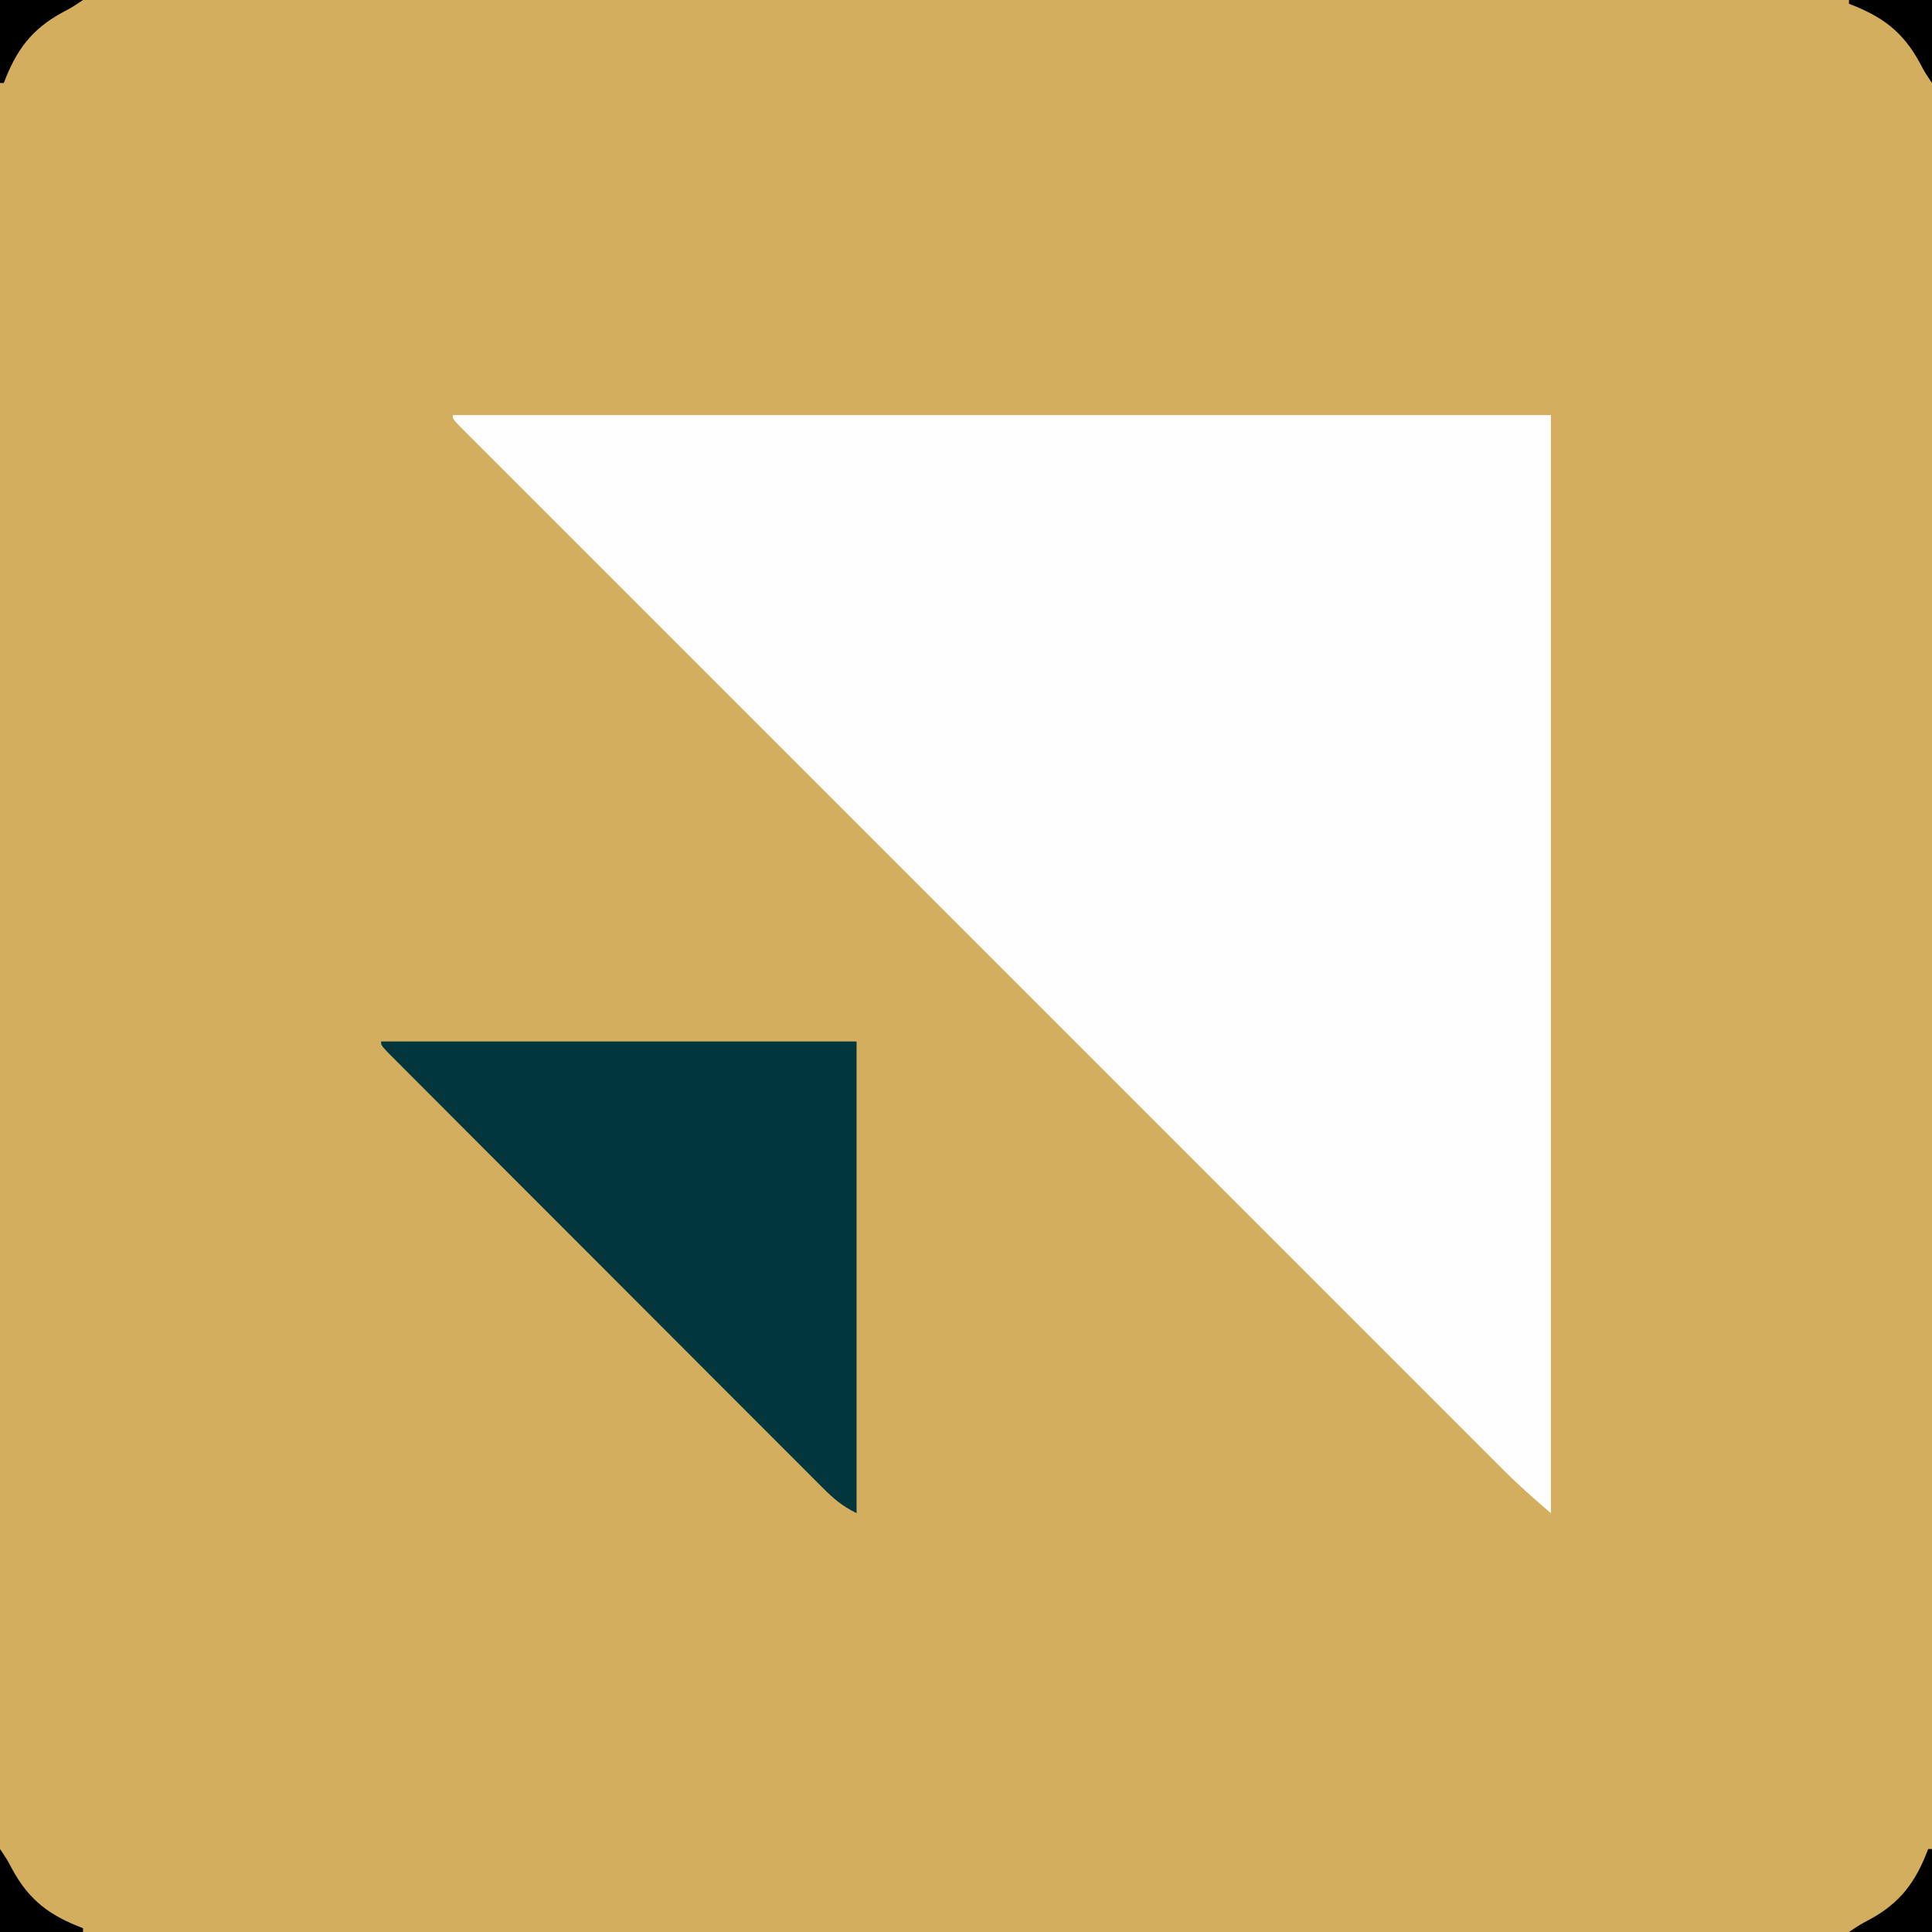
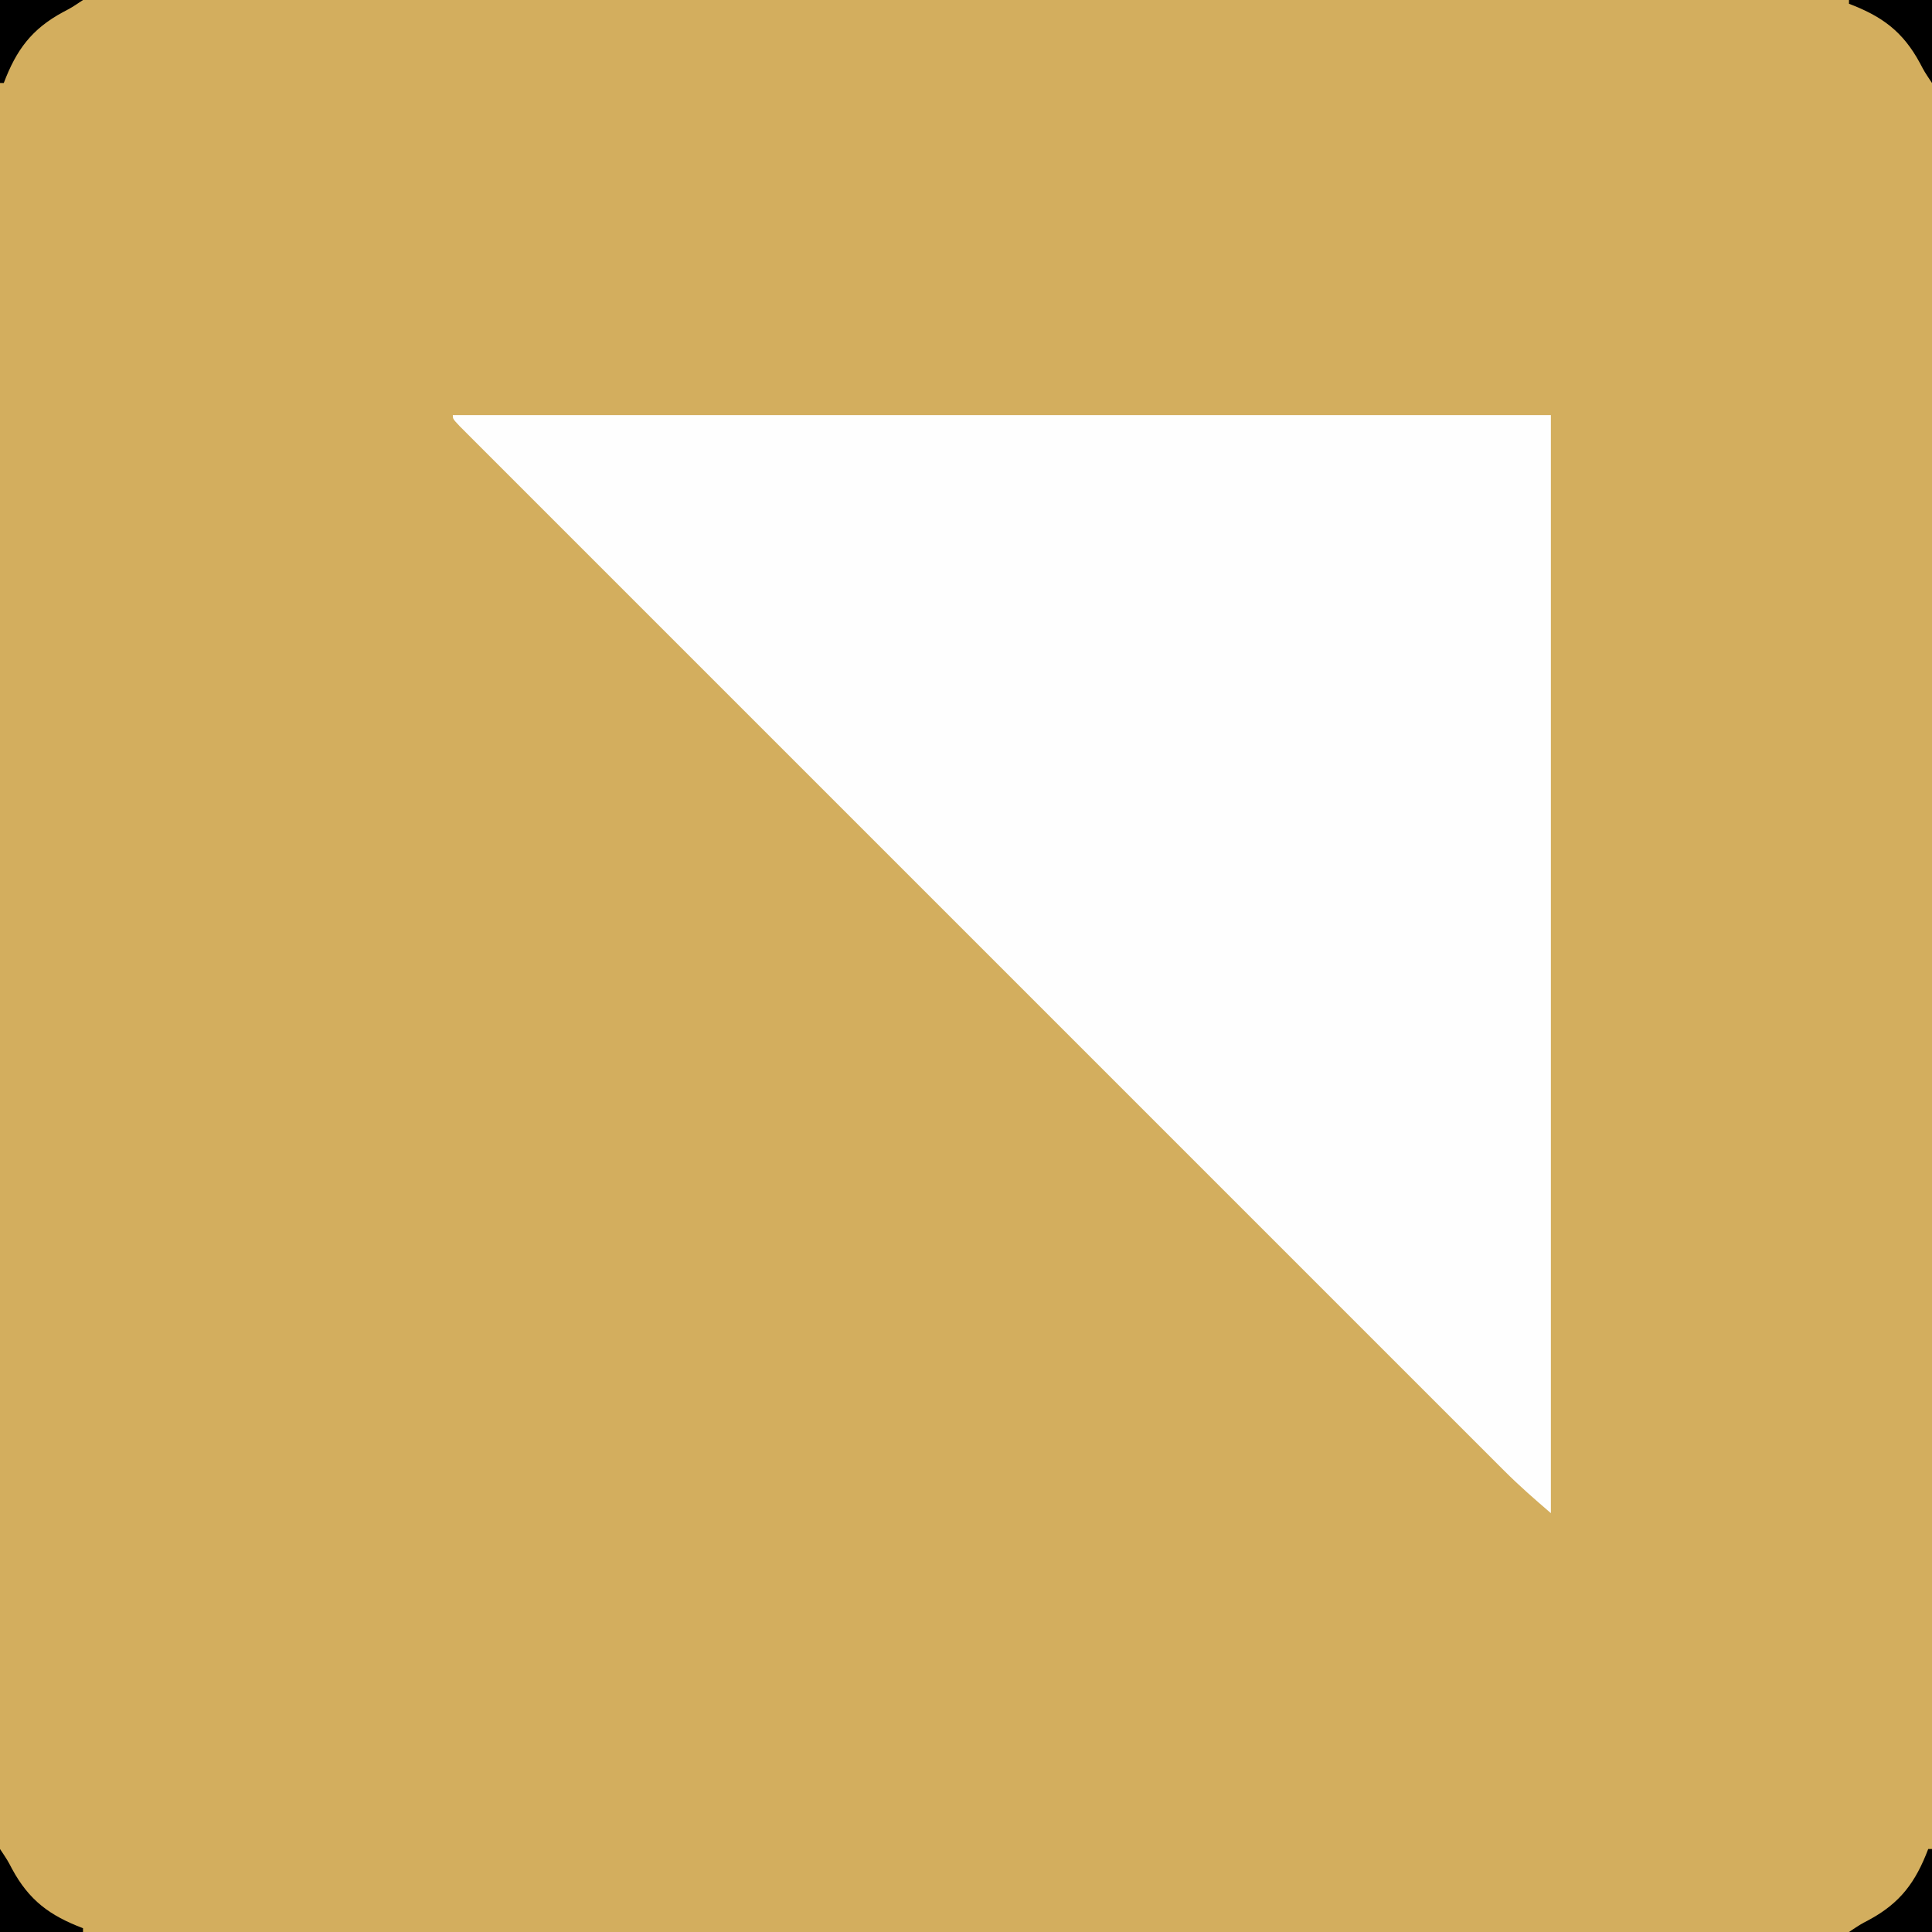
<svg xmlns="http://www.w3.org/2000/svg" version="1.1" width="512" height="512">
  <rect width="100%" height="100%" fill="#808080" stroke="none" />
  <path d="M0 0 C168.96 0 337.92 0 512 0 C512 168.96 512 337.92 512 512 C343.04 512 174.08 512 0 512 C0 343.04 0 174.08 0 0 Z " fill="#D3AE5E" transform="translate(0,0)" />
  <path d="M0 0 C96.03 0 192.06 0 291 0 C291 96.03 291 192.06 291 291 C286.703 287.317 282.674 283.799 278.703 279.829 C278.216 279.343 277.728 278.857 277.226 278.356 C275.607 276.741 273.992 275.122 272.376 273.503 C271.199 272.327 270.022 271.151 268.844 269.976 C265.62 266.755 262.398 263.532 259.177 260.308 C255.699 256.828 252.218 253.35 248.738 249.873 C241.926 243.065 235.117 236.255 228.309 229.444 C222.779 223.912 217.248 218.381 211.716 212.85 C210.929 212.063 210.142 211.276 209.331 210.465 C207.731 208.866 206.132 207.267 204.533 205.668 C189.544 190.682 174.557 175.692 159.572 160.702 C146.702 147.827 133.828 134.954 120.953 122.084 C106.007 107.143 91.063 92.2 76.121 77.255 C74.529 75.664 72.938 74.072 71.347 72.481 C70.173 71.306 70.173 71.306 68.975 70.108 C63.445 64.577 57.913 59.047 52.382 53.518 C45.65 46.789 38.919 40.058 32.191 33.324 C28.756 29.886 25.319 26.448 21.88 23.013 C18.738 19.874 15.599 16.733 12.461 13.589 C11.32 12.447 10.178 11.306 9.035 10.166 C7.493 8.627 5.954 7.085 4.416 5.542 C3.557 4.683 2.698 3.823 1.813 2.938 C0 1 0 1 0 0 Z " fill="#FEFEFE" transform="translate(120,110)" />
-   <path d="M0 0 C41.58 0 83.16 0 126 0 C126 41.25 126 82.5 126 125 C122.042 123.021 119.982 121.232 116.887 118.135 C116.386 117.635 115.884 117.136 115.367 116.622 C113.689 114.949 112.018 113.269 110.347 111.59 C109.145 110.389 107.942 109.188 106.739 107.988 C103.474 104.728 100.216 101.462 96.959 98.195 C93.554 94.781 90.143 91.372 86.733 87.962 C81.01 82.238 75.291 76.51 69.574 70.78 C62.955 64.145 56.331 57.516 49.704 50.89 C43.337 44.523 36.973 38.154 30.61 31.783 C27.898 29.068 25.185 26.353 22.472 23.639 C19.281 20.447 16.094 17.253 12.908 14.057 C11.735 12.881 10.561 11.706 9.386 10.532 C7.79 8.936 6.197 7.338 4.605 5.738 C3.71 4.842 2.816 3.946 1.894 3.023 C0 1 0 1 0 0 Z " fill="#01363D" transform="translate(101,276)" />
  <path d="M0 0 C0.33 0 0.66 0 1 0 C1 7.26 1 14.52 1 22 C-6.26 22 -13.52 22 -21 22 C-18 20 -18 20 -15.73 18.809 C-7.377 14.304 -3.335 8.786 0 0 Z " fill="#000000" transform="translate(511,490)" />
  <path d="M0 0 C2 3 2 3 3.191 5.27 C7.696 13.623 13.214 17.665 22 21 C22 21.33 22 21.66 22 22 C14.74 22 7.48 22 0 22 C0 14.74 0 7.48 0 0 Z " fill="#000000" transform="translate(0,490)" />
  <path d="M0 0 C7.26 0 14.52 0 22 0 C22 7.26 22 14.52 22 22 C20 19 20 19 18.809 16.73 C14.304 8.377 8.786 4.335 0 1 C0 0.67 0 0.34 0 0 Z " fill="#000000" transform="translate(490,0)" />
  <path d="M0 0 C7.26 0 14.52 0 22 0 C19 2 19 2 16.73 3.191 C8.377 7.696 4.335 13.214 1 22 C0.67 22 0.34 22 0 22 C0 14.74 0 7.48 0 0 Z " fill="#000000" transform="translate(0,0)" />
</svg>